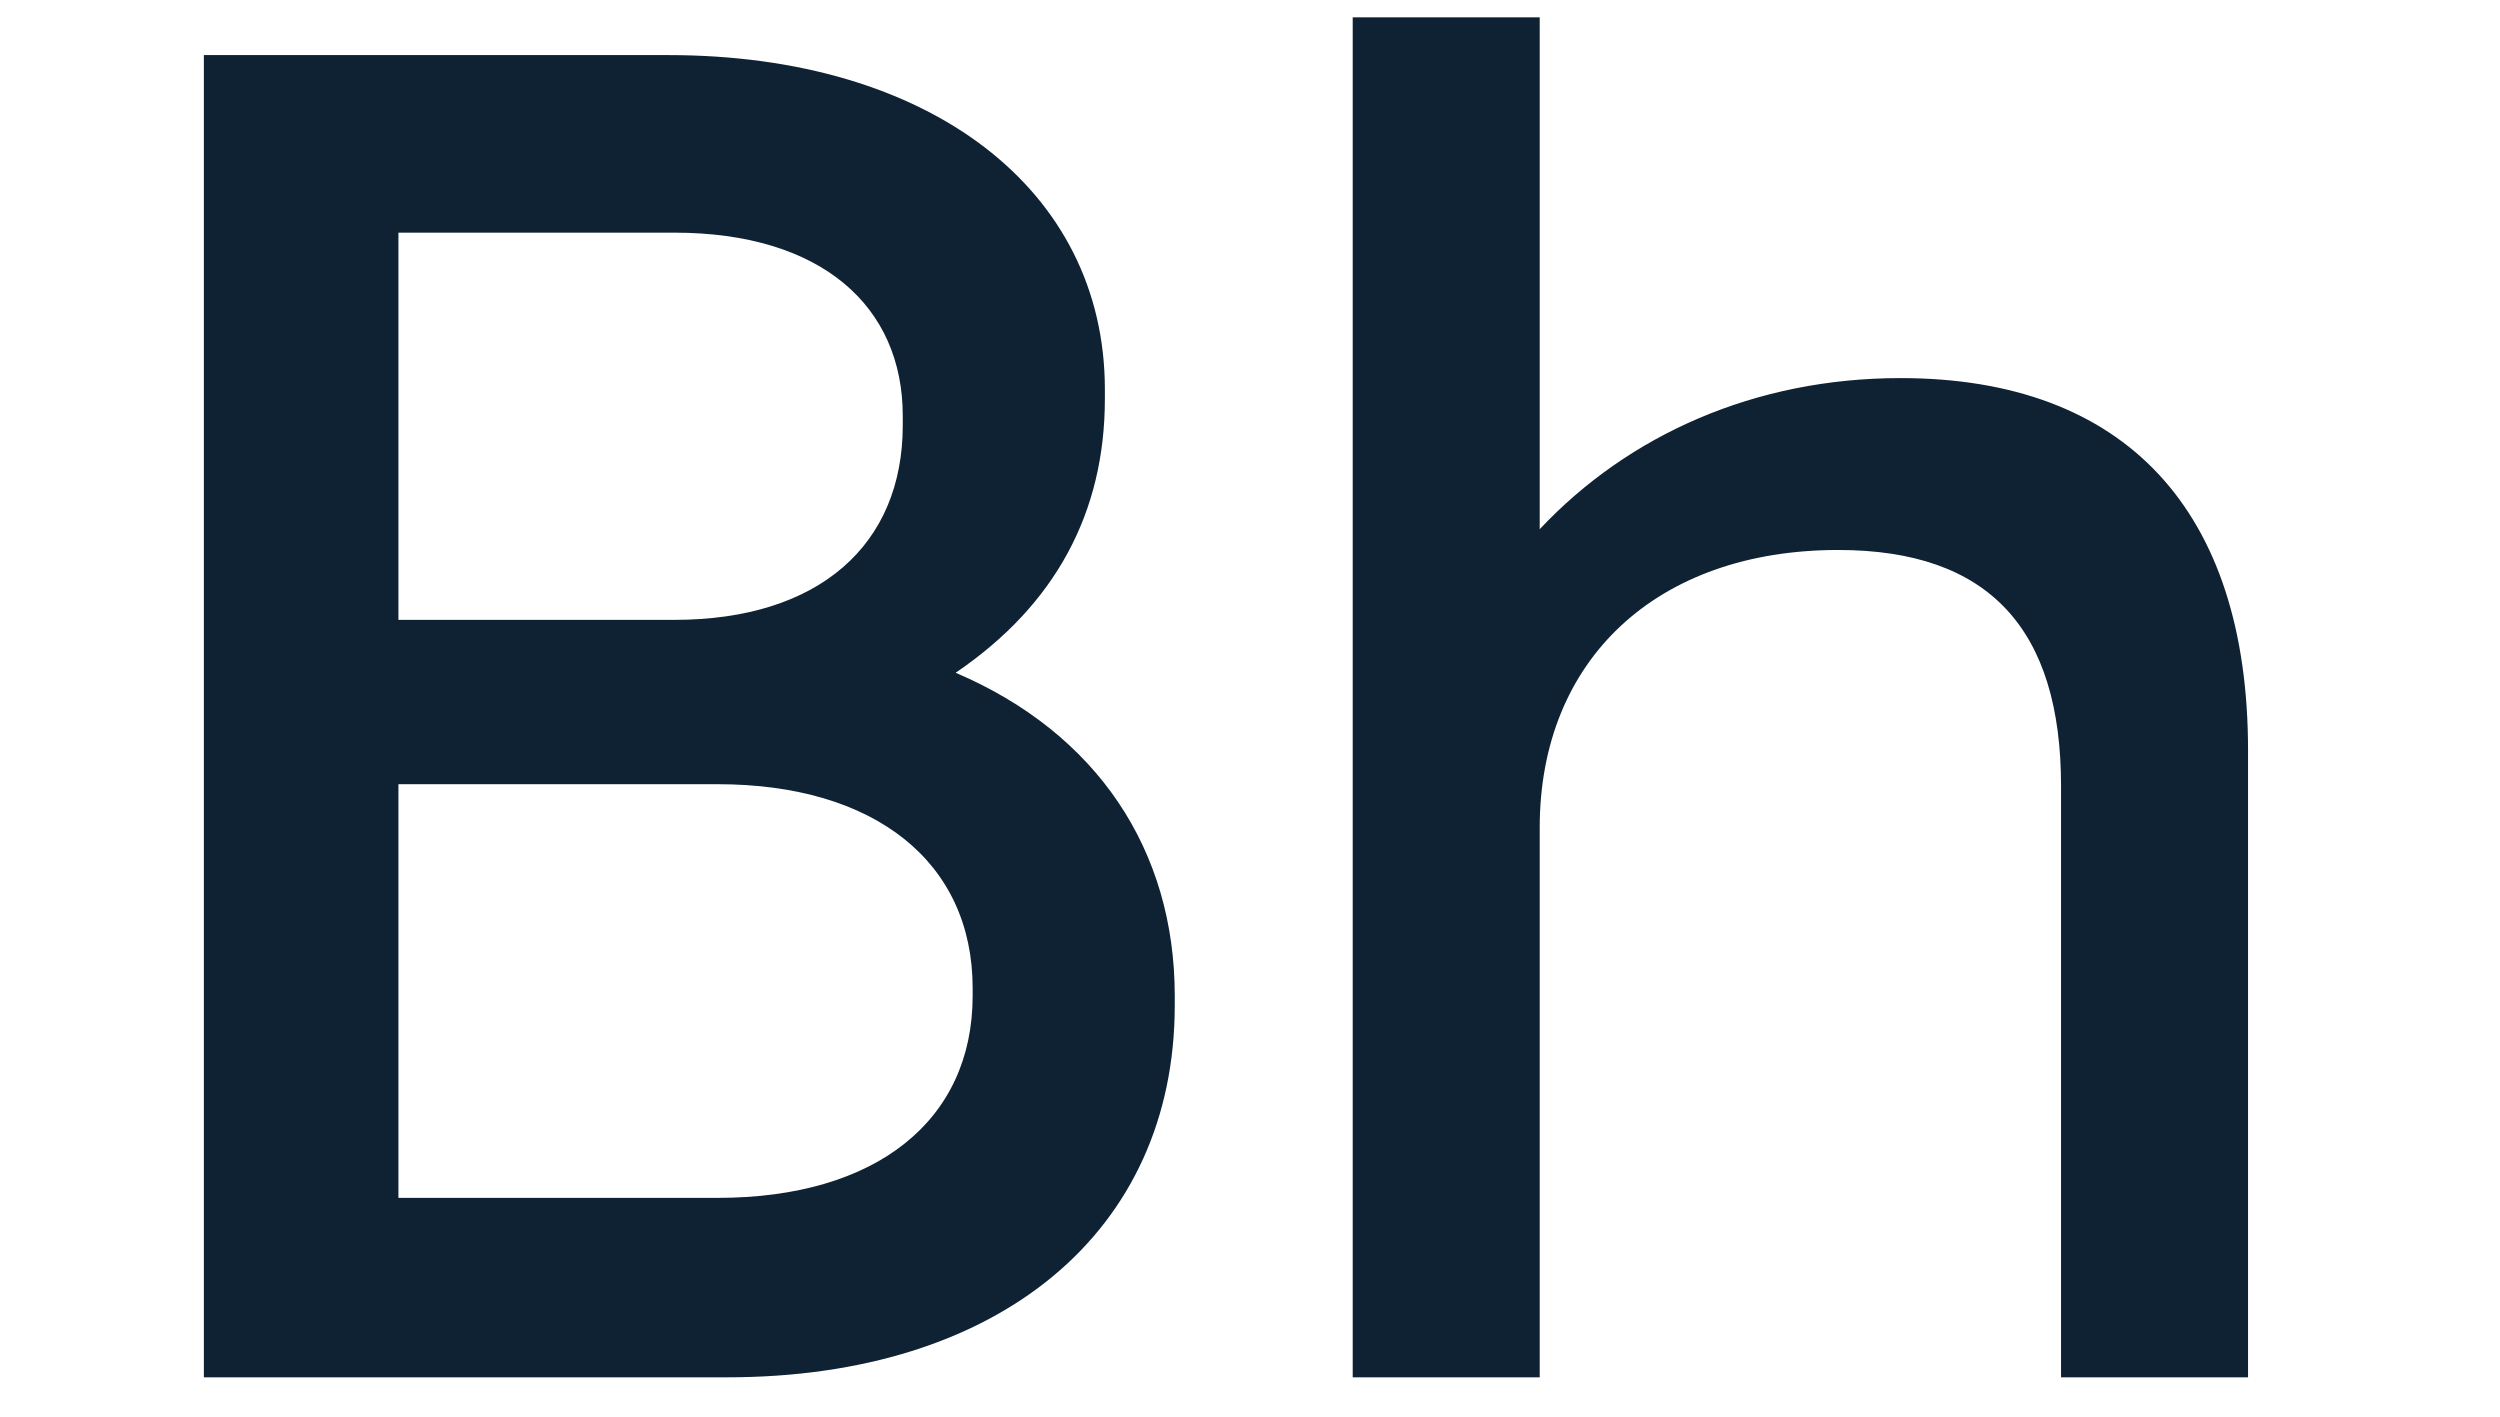
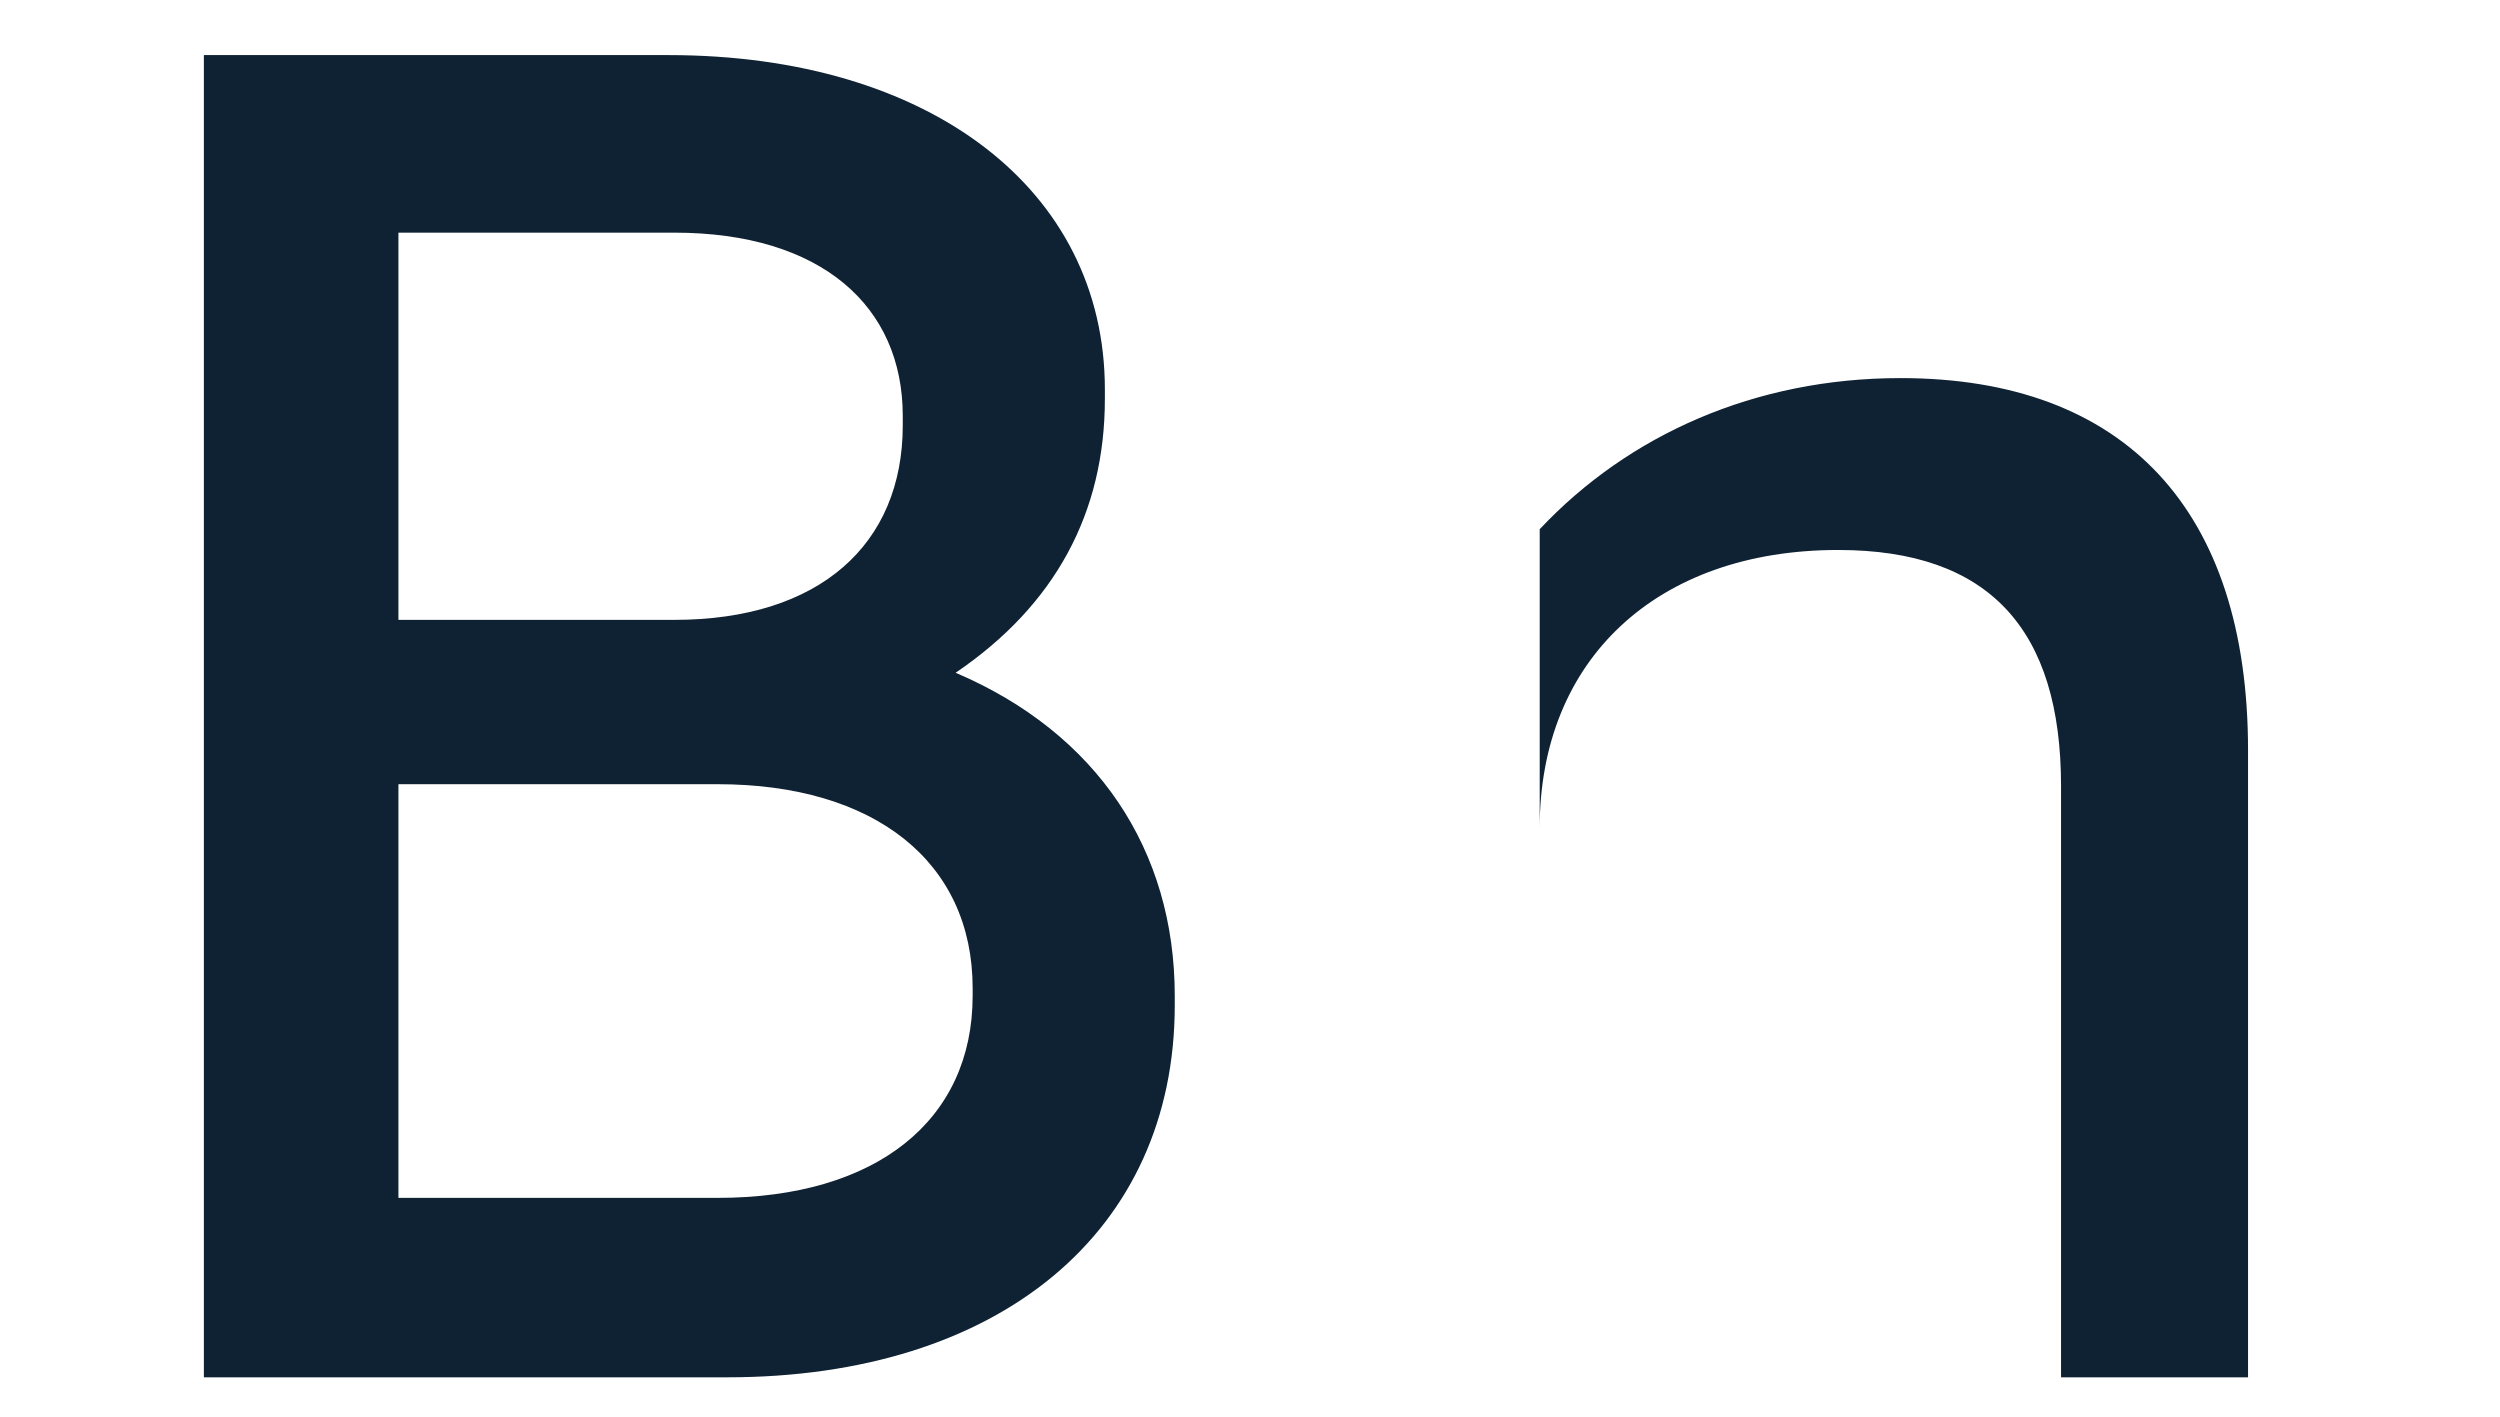
<svg xmlns="http://www.w3.org/2000/svg" width="30" height="17" viewBox="0 0 27 18" fill="none">
-   <path d="M0.208 17.5V0.7H6.112C9.424 0.7 11.656 2.404 11.656 4.948V5.068C11.656 6.508 11.032 7.684 9.76 8.548C11.56 9.316 12.544 10.804 12.544 12.652V12.772C12.544 15.652 10.312 17.5 6.856 17.5H0.208ZM2.68 7.876H6.184C8.032 7.876 9.088 6.916 9.088 5.404V5.284C9.088 3.892 8.056 2.956 6.184 2.956H2.68V7.876ZM2.68 15.22H6.736C8.752 15.22 9.976 14.236 9.976 12.652V12.556C9.976 10.948 8.728 9.964 6.736 9.964H2.68V15.22ZM14.805 17.5V0.22H17.181V6.724C18.309 5.524 19.917 4.804 21.765 4.804C24.621 4.804 26.181 6.484 26.181 9.532V17.5H23.805V9.988C23.805 7.996 22.893 6.988 20.973 6.988C18.669 6.988 17.181 8.38 17.181 10.516V17.5H14.805Z" fill="#0F2233" />
+   <path d="M0.208 17.5V0.7H6.112C9.424 0.7 11.656 2.404 11.656 4.948V5.068C11.656 6.508 11.032 7.684 9.76 8.548C11.56 9.316 12.544 10.804 12.544 12.652V12.772C12.544 15.652 10.312 17.5 6.856 17.5H0.208ZM2.68 7.876H6.184C8.032 7.876 9.088 6.916 9.088 5.404V5.284C9.088 3.892 8.056 2.956 6.184 2.956H2.68V7.876ZM2.68 15.22H6.736C8.752 15.22 9.976 14.236 9.976 12.652V12.556C9.976 10.948 8.728 9.964 6.736 9.964H2.68V15.22ZM14.805 17.5H17.181V6.724C18.309 5.524 19.917 4.804 21.765 4.804C24.621 4.804 26.181 6.484 26.181 9.532V17.5H23.805V9.988C23.805 7.996 22.893 6.988 20.973 6.988C18.669 6.988 17.181 8.38 17.181 10.516V17.5H14.805Z" fill="#0F2233" />
</svg>